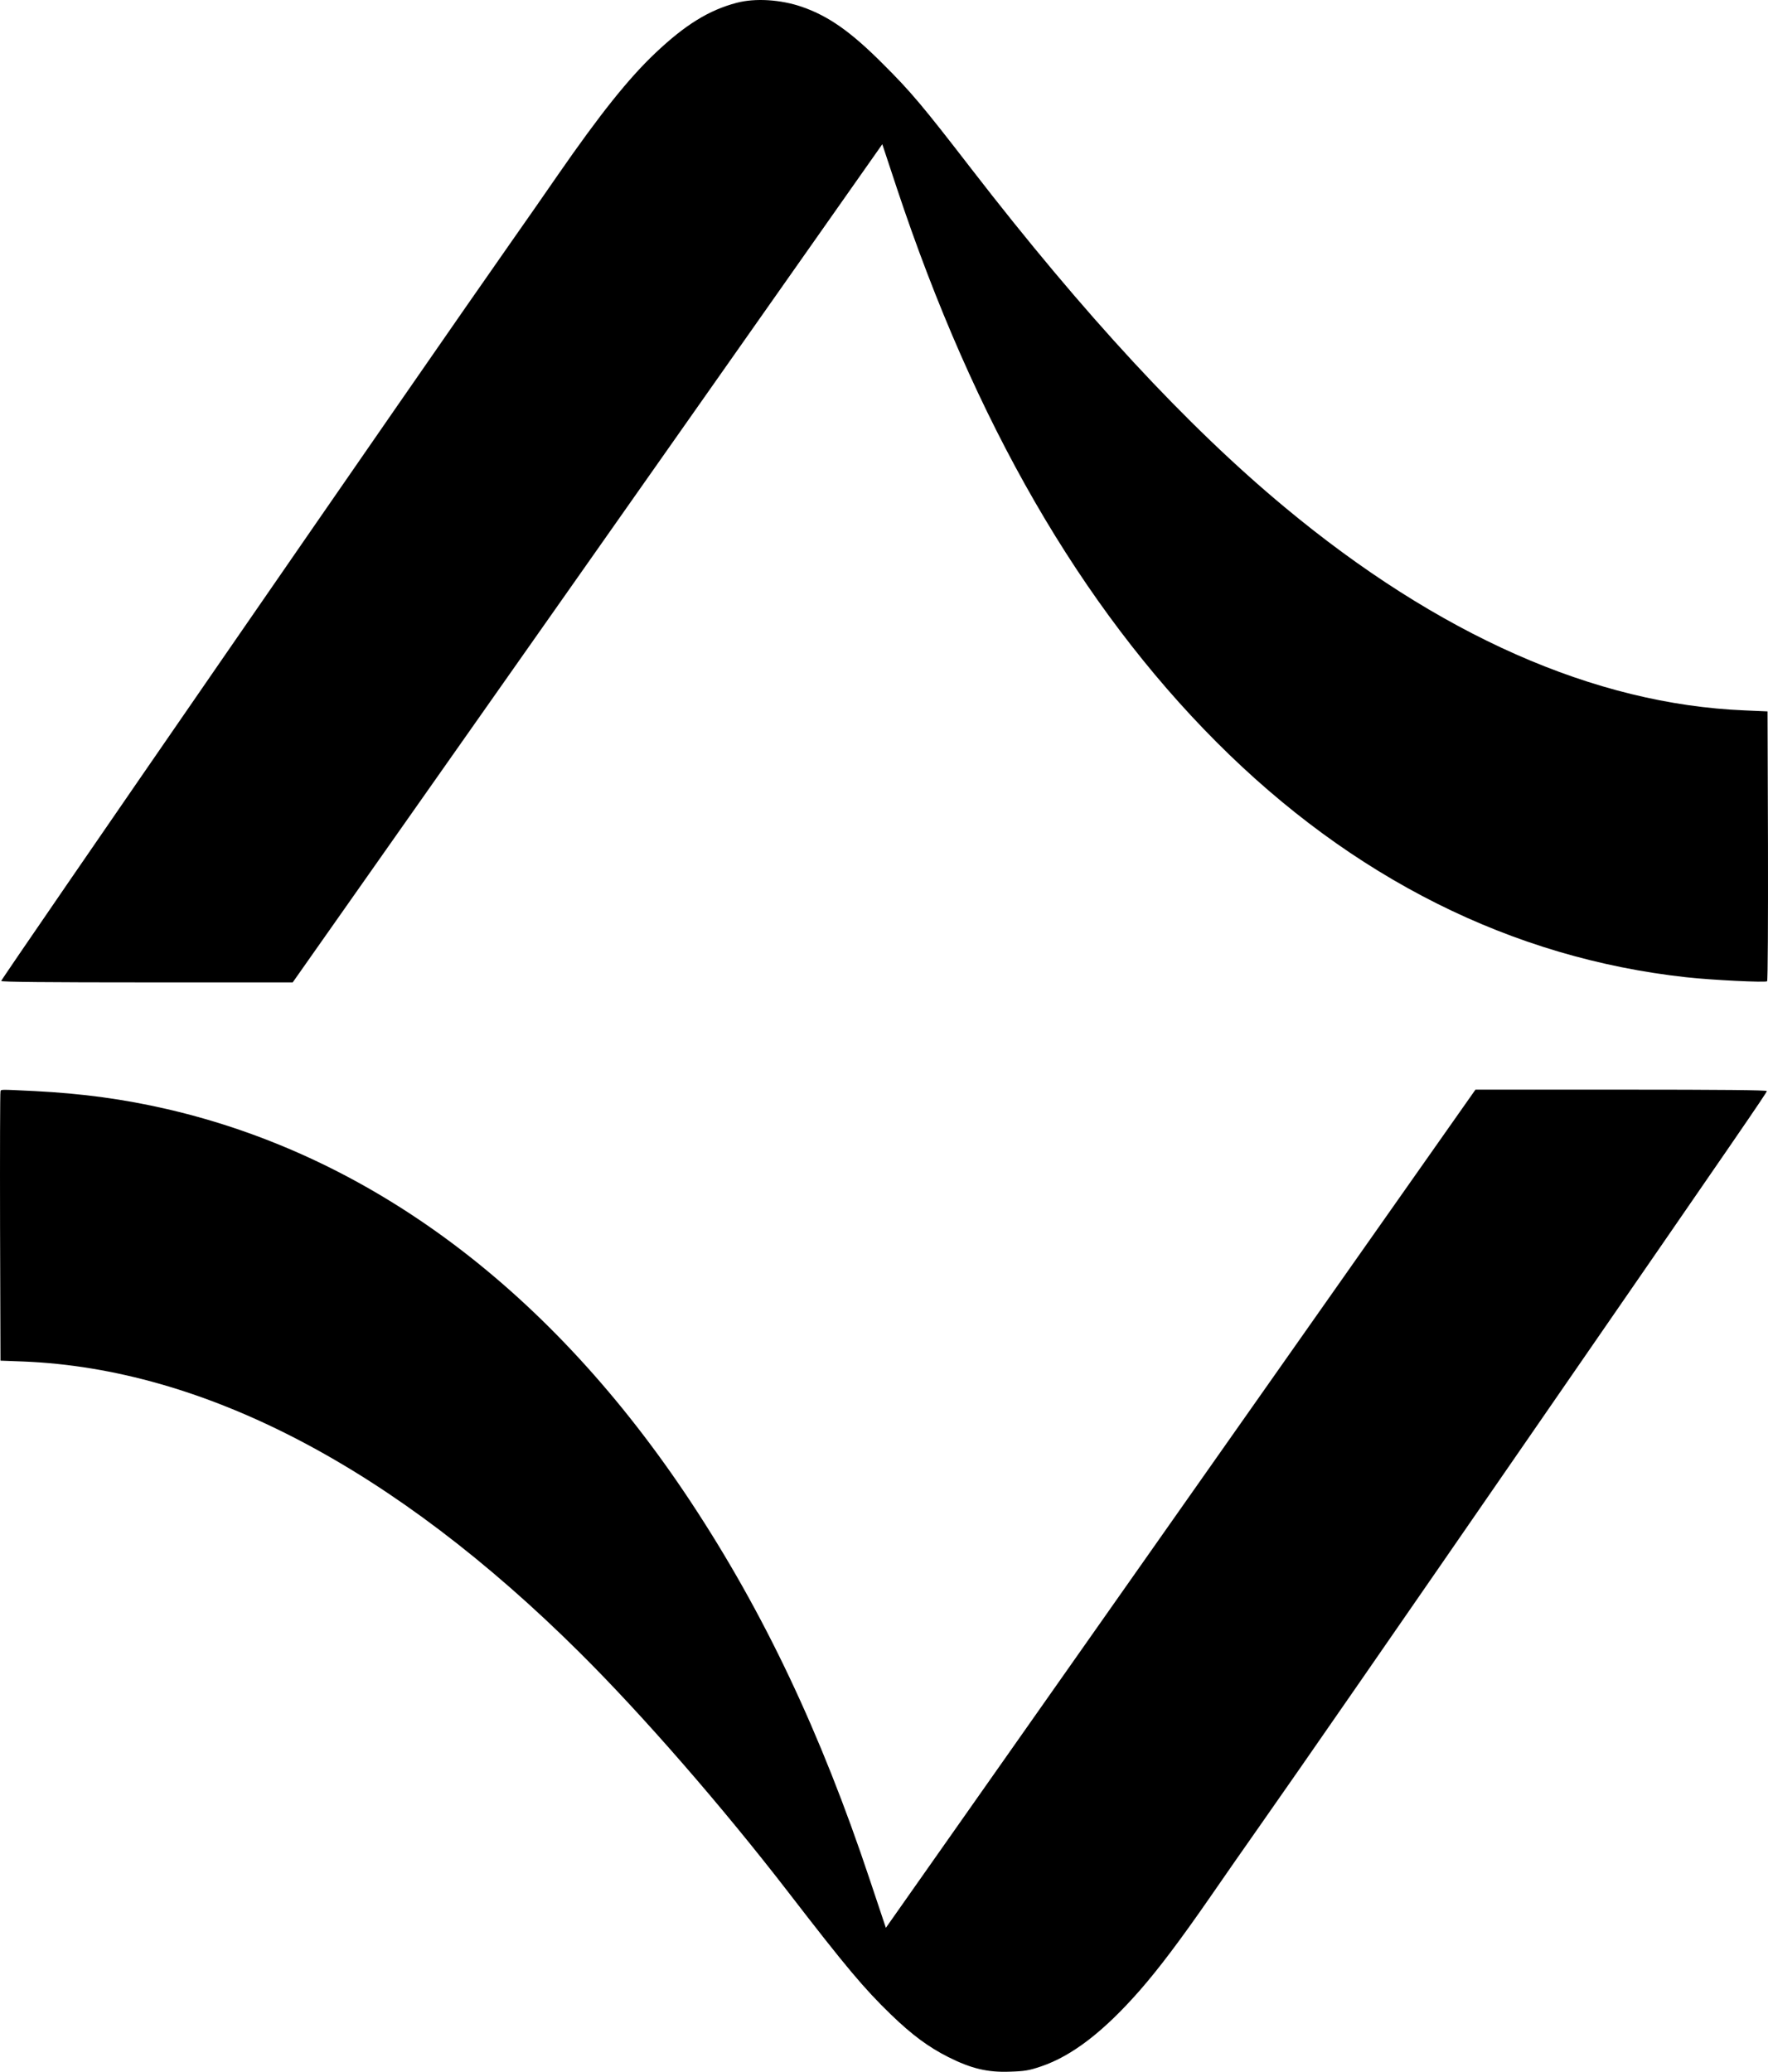
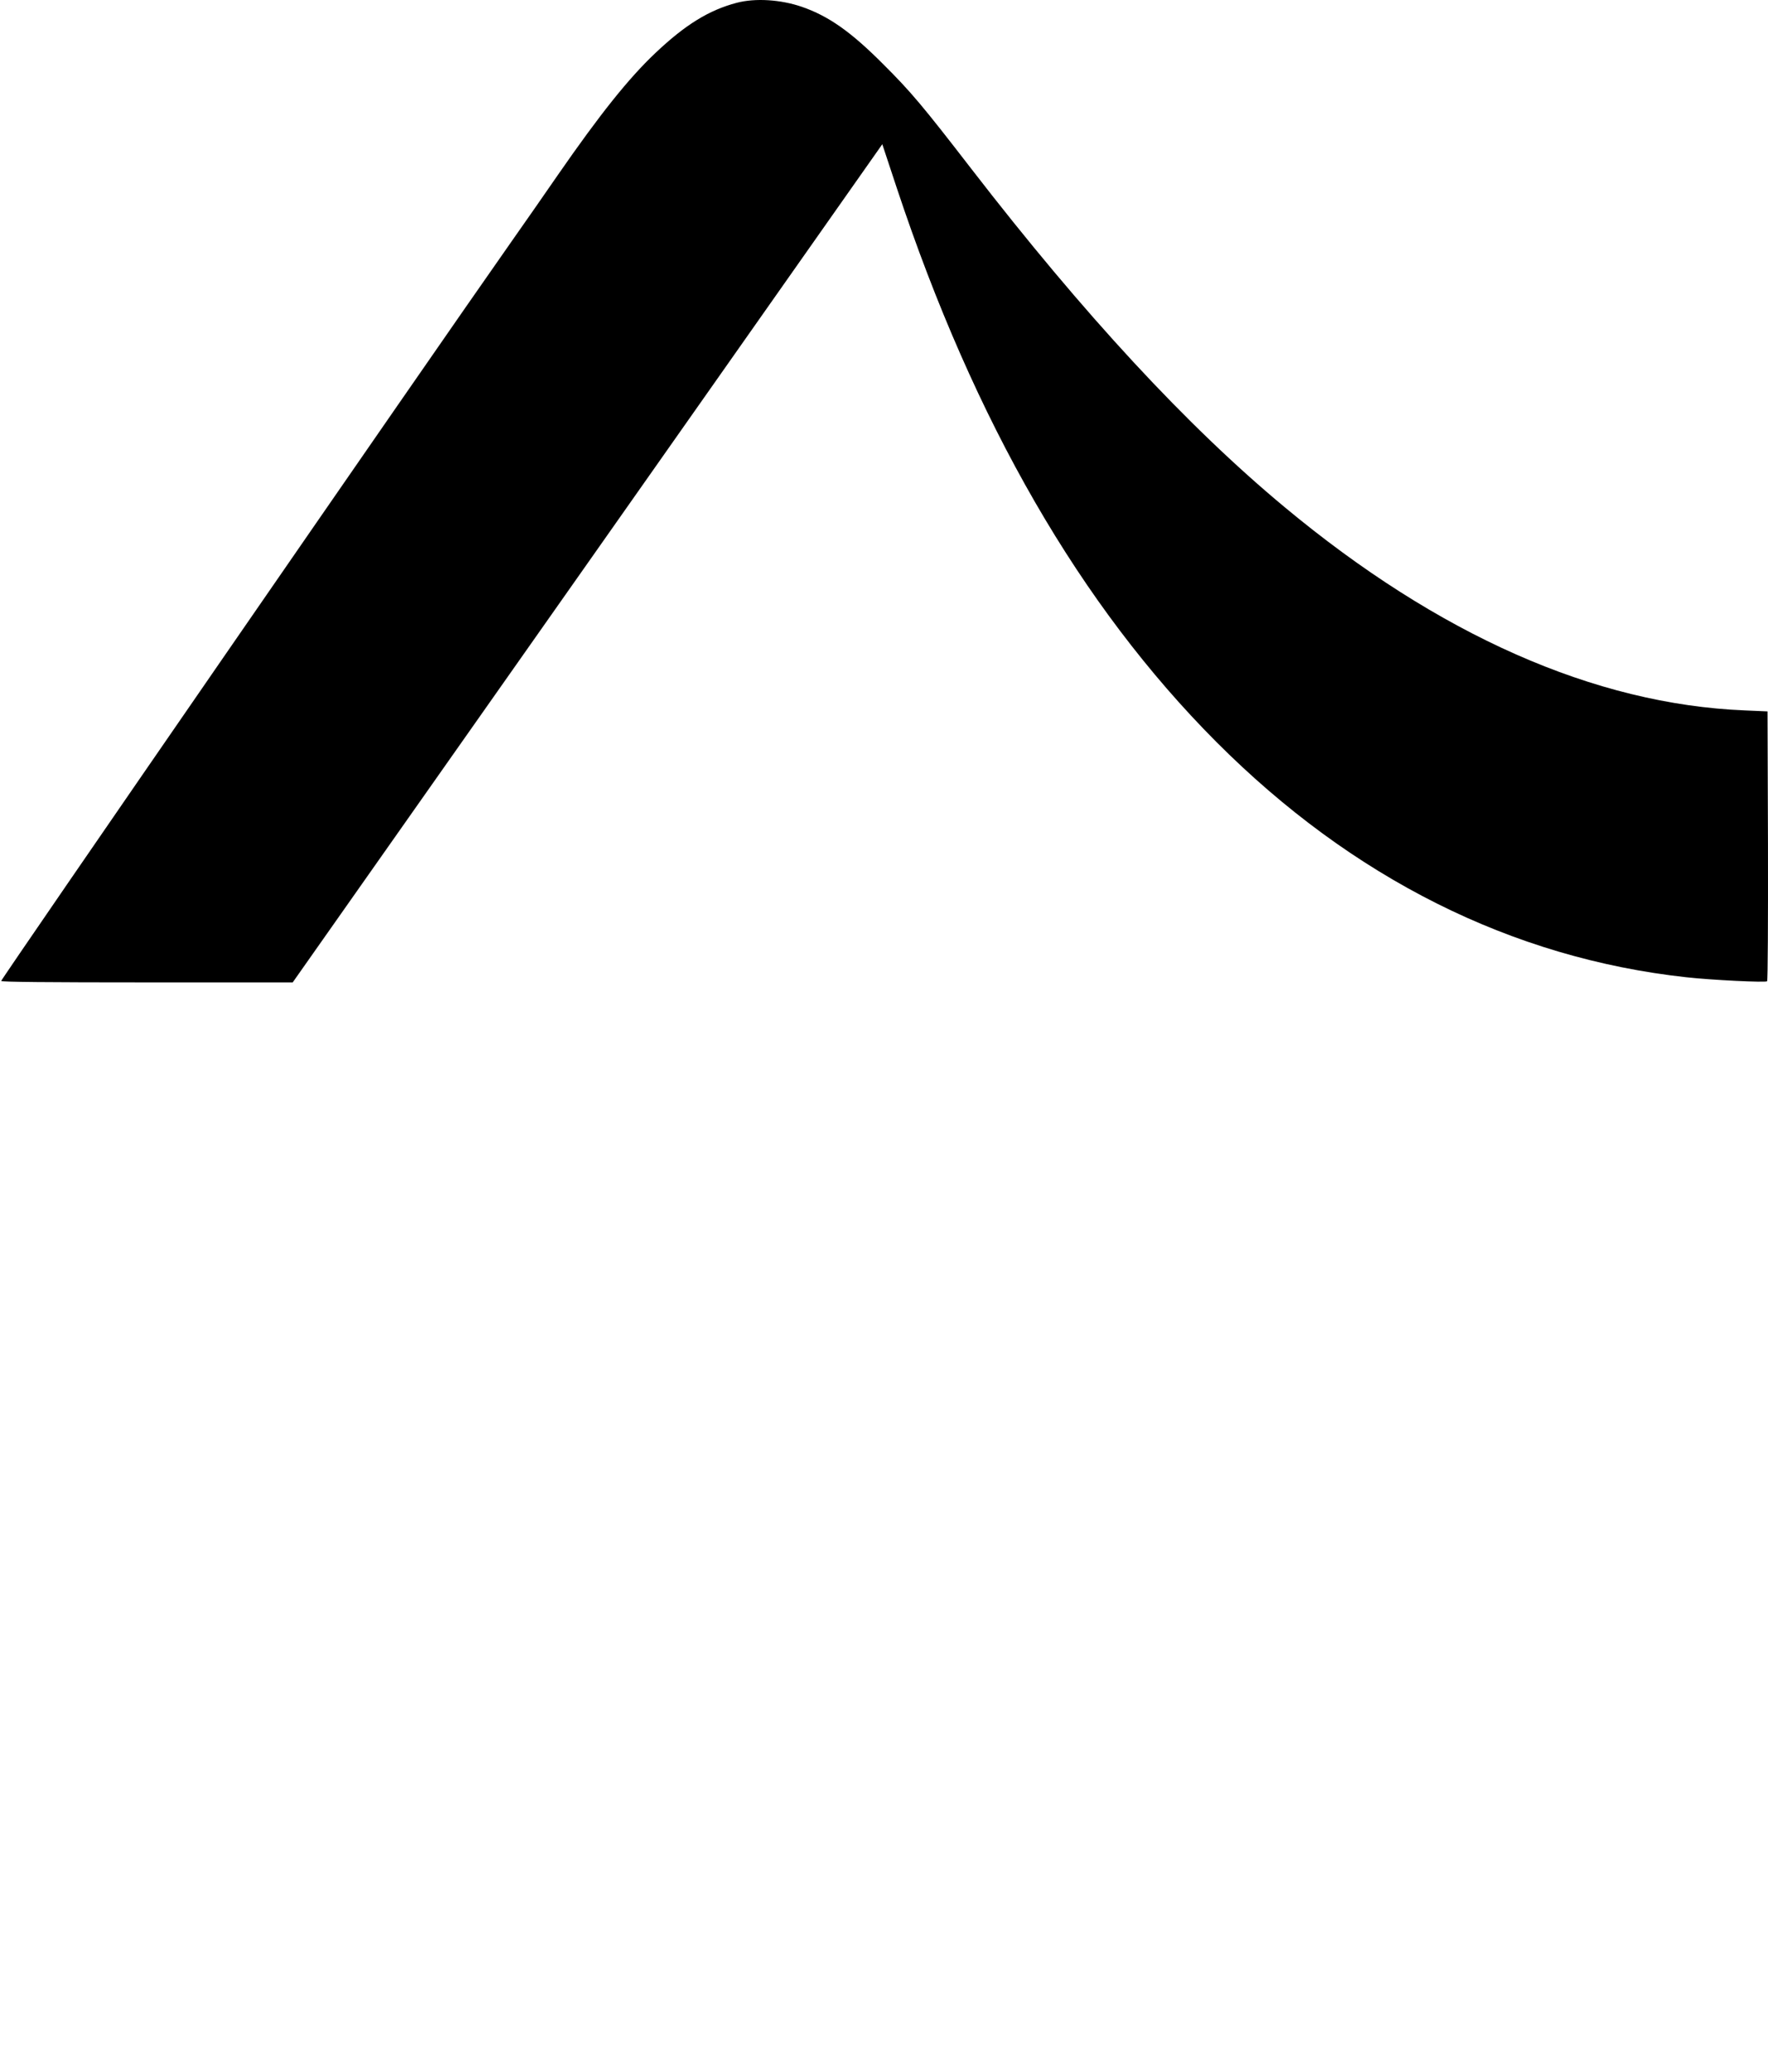
<svg xmlns="http://www.w3.org/2000/svg" id="Livello_2" data-name="Livello 2" viewBox="0 0 1236.66 1448.73">
  <g id="Livello_1-2" data-name="Livello 1">
    <g>
      <path d="M515.34,1.95c-19.4,5.1-36,15.3-57,35.2-18.7,17.7-38.6,42.6-68.2,85.3-8.7,12.6-23.3,33.6-32.4,46.5C299.14,252.35.84,684.45.84,685.95c0,.7,32.9,1,101.9,1h102l206.2-293,206.2-293.1,10.2,30.8c54.5,163.9,128.4,291.8,223.5,387.2,95,95.2,206.6,151.1,328.6,164.5,18,2,55.6,3.8,56.6,2.8.5-.5.7-43.1.6-94.8l-.3-93.9-16-.7c-104.9-4.3-214.3-52.7-322-142.3-68.1-56.6-140.3-134.6-219-236.5-33.9-43.9-42.2-53.8-61.5-73-22.6-22.7-38.2-33.7-57-40.2-14.8-5.1-32.6-6.2-45.5-2.8Z" />
-       <path d="M.34,763.15c-.3.7-.4,43.4-.3,94.8l.3,93.5,16,.6c126.7,5.1,259.3,74.5,389.3,203.7,44.2,43.9,99.6,107.6,145.6,167.2,40.8,52.9,53.1,67.5,72,85.8,14.7,14.2,26.2,22.7,40.1,29.7,15.9,8,27.4,10.8,43,10.2,10.3-.3,13.4-.8,21.9-3.7,21.6-7.3,43.8-24.4,68.9-53,13.3-15.2,28.2-34.9,49.4-65.5,8.7-12.7,24.9-35.8,35.9-51.5,24.7-35.1,92.6-133.1,194-280,142.2-205.9,159.4-230.9,159.4-232,0-.7-31.7-1-101.9-1h-101.9l-206.2,293-206.2,293.1-11.3-33.8c-34.3-102.9-74-186.6-125-263.8-97.5-147.6-223.2-241.8-366.5-274.9-30.4-7-59.3-10.9-92.5-12.6-25-1.2-23.5-1.2-24,.2Z" />
    </g>
  </g>
</svg>